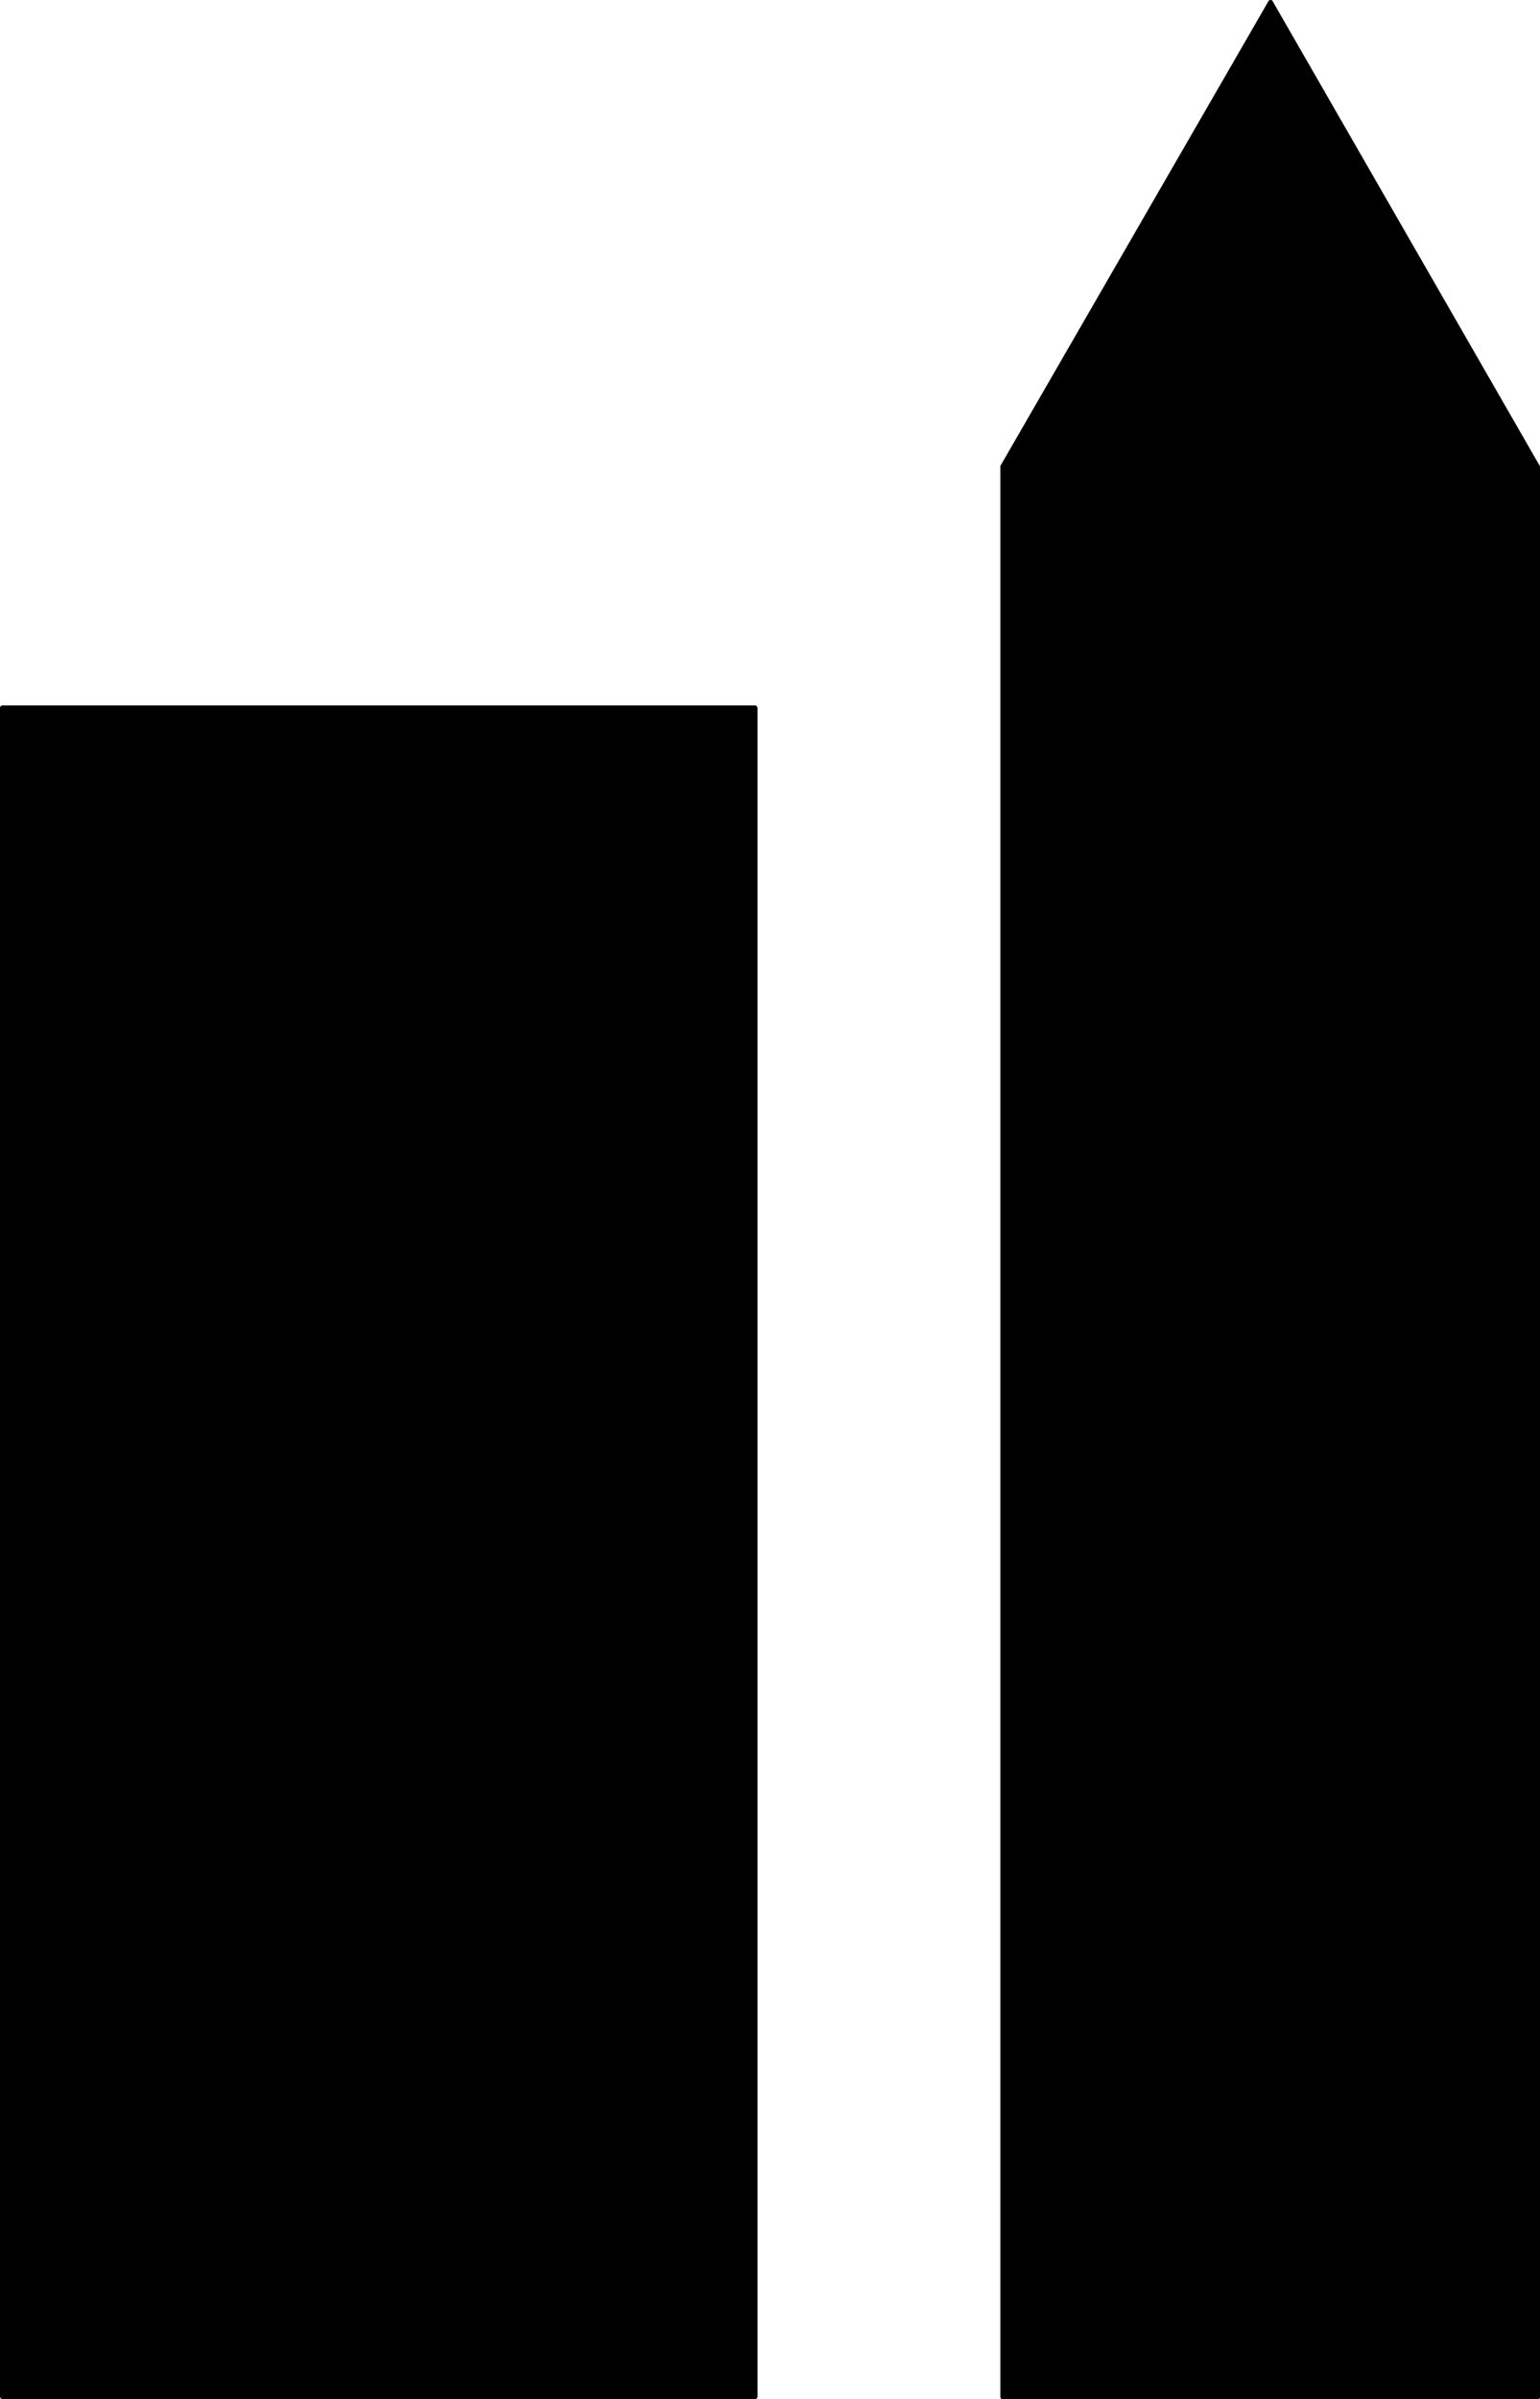
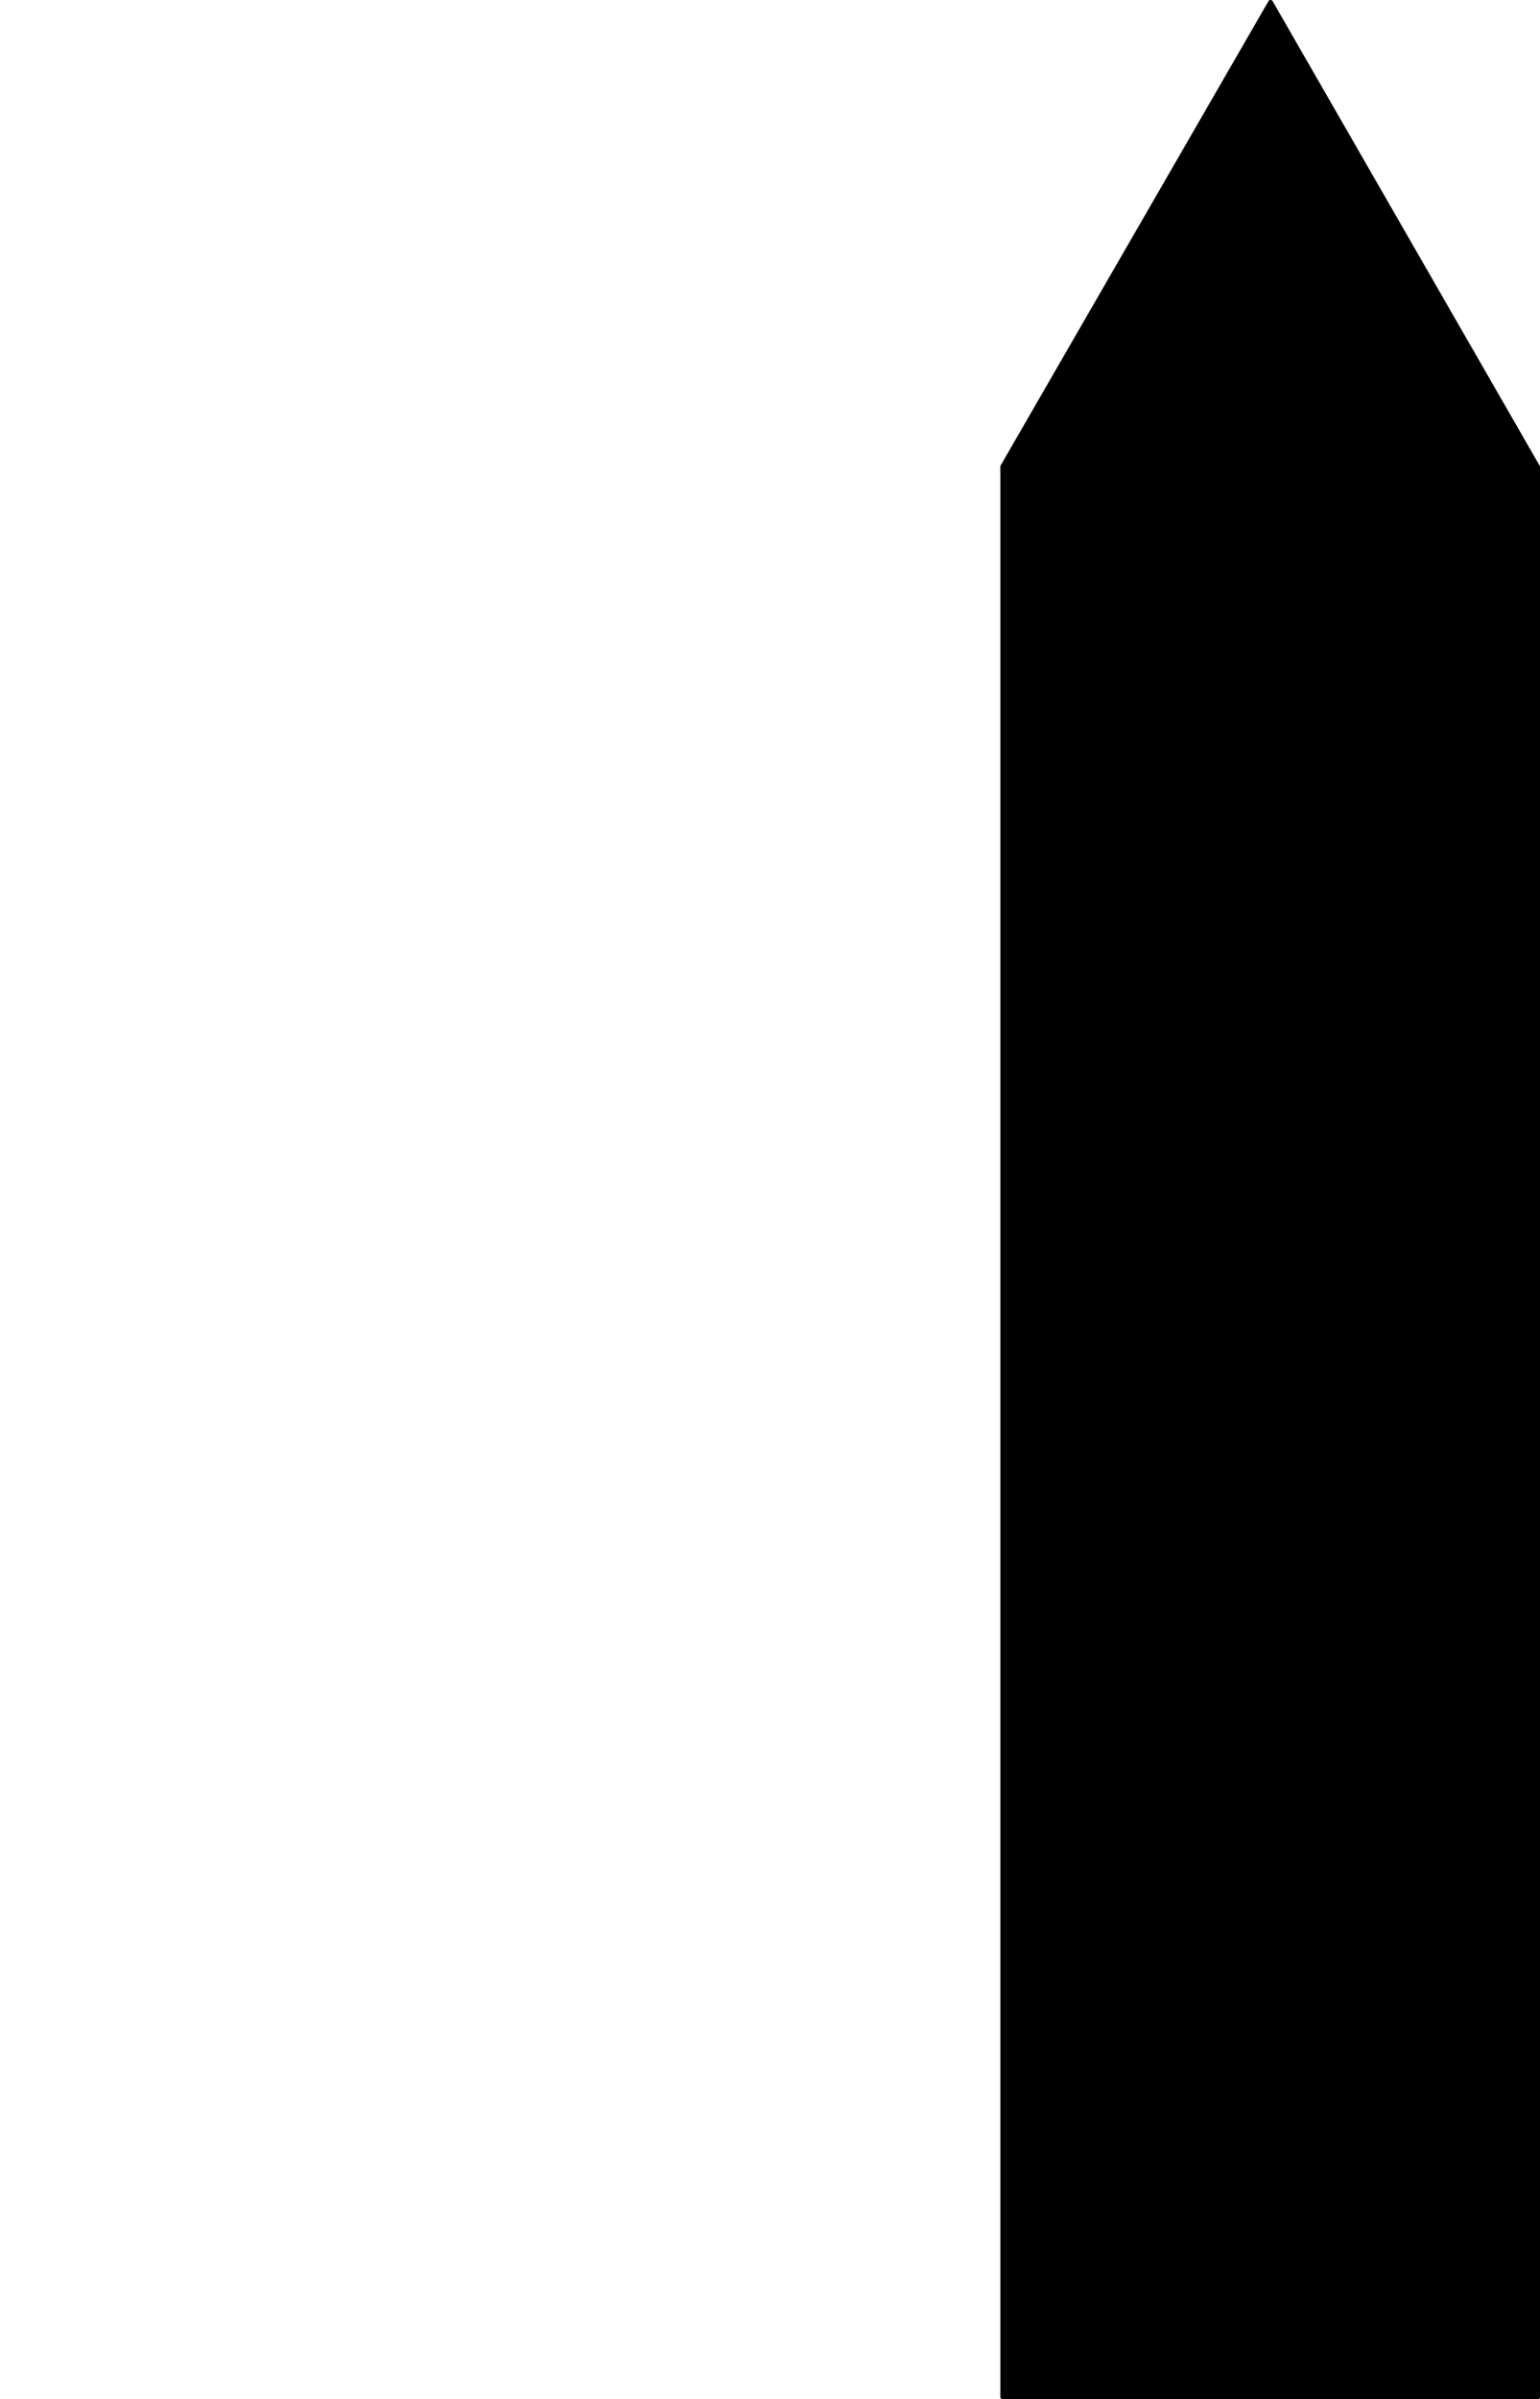
<svg xmlns="http://www.w3.org/2000/svg" viewBox="0 0 82.07 127.84">
  <title>icon</title>
  <g>
-     <path d="M82.06,24.83L67.82,0.06a0.13,0.13,0,0,0-.22,0L53.31,24.83a0.13,0.13,0,0,0,0,.06V127.71a0.12,0.12,0,0,0,.13.13H81.95a0.12,0.12,0,0,0,.13-0.12V24.89A0.13,0.13,0,0,0,82.06,24.83Z" />
-     <rect y="37.59" width="40.37" height="90.25" rx="0.13" ry="0.13" />
+     <path d="M82.06,24.83L67.82,0.06a0.13,0.13,0,0,0-.22,0L53.31,24.83a0.13,0.13,0,0,0,0,.06V127.71a0.12,0.12,0,0,0,.13.13H81.95a0.12,0.12,0,0,0,.13-0.12A0.13,0.13,0,0,0,82.06,24.83Z" />
  </g>
</svg>